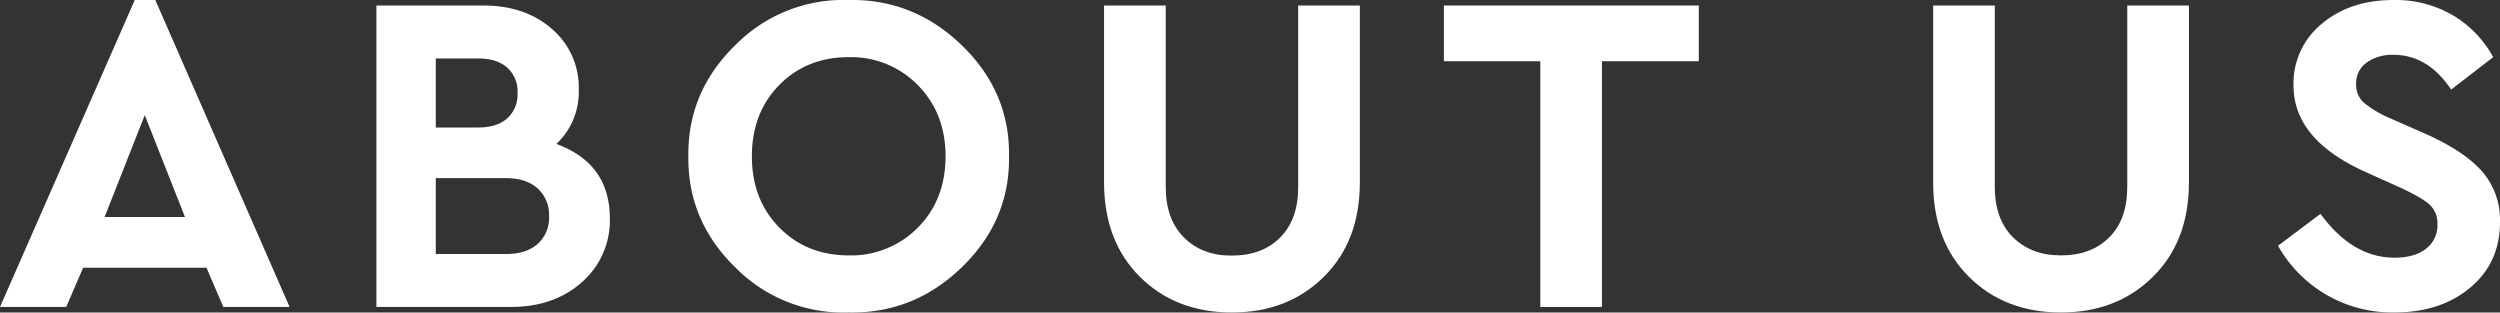
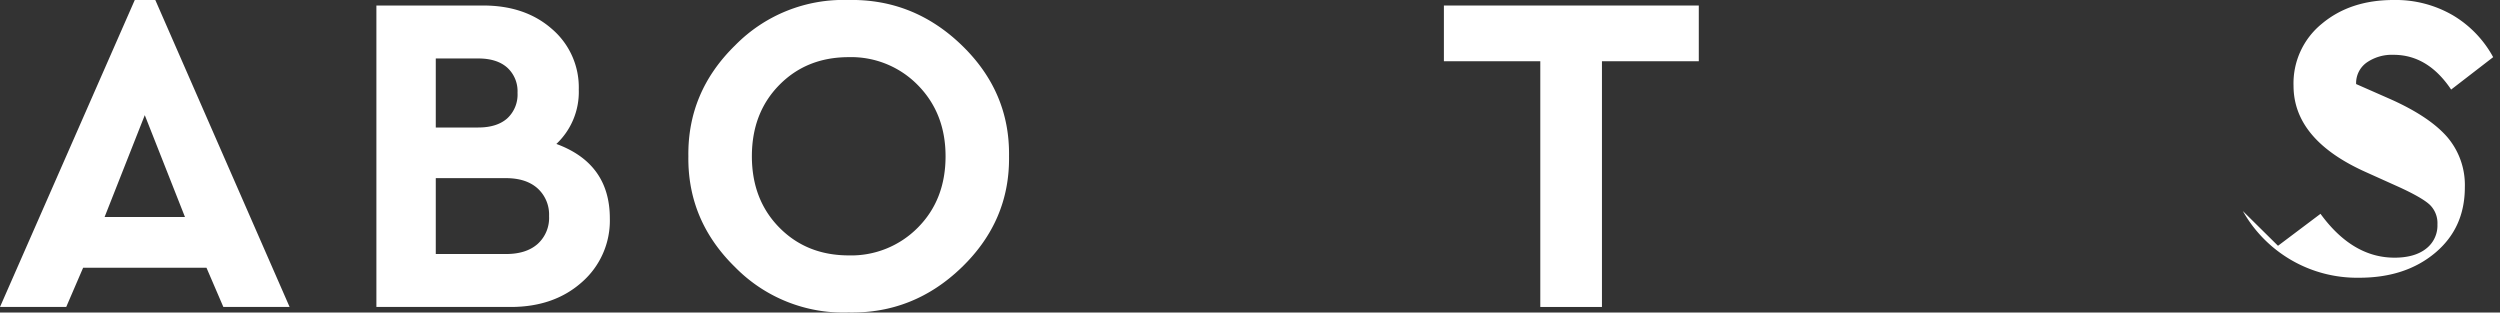
<svg xmlns="http://www.w3.org/2000/svg" viewBox="0 0 684.12 85.52">
  <rect x="0" y="0" width="684.12" height="85.52" fill="#333333" stroke="none" />
  <defs>
    <style>.e7063bb4-b6bc-43b1-babe-328b8f8c4ee8{fill:#ffffff;}</style>
  </defs>
  <g id="a7e33844-1f9f-490c-b7de-fc02246db4d6" data-name="Layer 2">
    <g id="f04022fe-5a9b-4ccd-9f9e-5ccb3b2b73f2" data-name="Layer 1">
      <path class="e7063bb4-b6bc-43b1-babe-328b8f8c4ee8" d="M61.12,84,56.5,73.26H22.75L18.12,84H0L36.88,0H42.5L79.25,84ZM50.62,59.39l-11-27.88-11,27.88Z" />
      <path class="e7063bb4-b6bc-43b1-babe-328b8f8c4ee8" d="M166.88,59.76a22.36,22.36,0,0,1-7.63,17.44Q151.63,84,139.75,84H103V1.51h29.25q11.5,0,18.81,6.44a21,21,0,0,1,7.32,16.56,19.52,19.52,0,0,1-6.13,14.88Q166.88,44.76,166.88,59.76ZM130.88,16H119.25V34.89h11.63c3.41,0,6.06-.84,7.93-2.5a8.86,8.86,0,0,0,2.81-7,8.72,8.72,0,0,0-2.81-6.88C136.94,16.84,134.29,16,130.88,16Zm19.37,43.13a9.67,9.67,0,0,0-3.13-7.57q-3.12-2.8-8.62-2.81H119.25V69.51H138.5q5.5,0,8.62-2.75A9.59,9.59,0,0,0,150.25,59.14Z" />
      <path class="e7063bb4-b6bc-43b1-babe-328b8f8c4ee8" d="M188.37,42.76q-.24-17.62,12.82-30.37A41.46,41.46,0,0,1,232.12,0Q250-.36,263.19,12.39t12.93,30.37q.25,17.63-12.93,30.38T232.12,85.51a41.45,41.45,0,0,1-30.93-12.37Q188.13,60.39,188.37,42.76Zm70.38,0q0-11.74-7.56-19.44a25.51,25.51,0,0,0-18.94-7.68q-11.5,0-19,7.62t-7.5,19.5q0,11.88,7.5,19.5t19,7.63a25.62,25.62,0,0,0,18.94-7.63Q258.75,54.64,258.75,42.76Z" />
-       <path class="e7063bb4-b6bc-43b1-babe-328b8f8c4ee8" d="M302.12,49.89V1.51H319V51.14Q319,60,324,65t13.12,4.94q8.25,0,13.19-4.94t4.94-13.81V1.51h16.87V49.89q0,16.13-9.87,25.87t-25.13,9.75q-15.37,0-25.18-9.75T302.12,49.89Z" />
      <path class="e7063bb4-b6bc-43b1-babe-328b8f8c4ee8" d="M421.5,84V16.76H395.12V1.51h69.75V16.76h-26.5V84Z" />
-       <path class="e7063bb4-b6bc-43b1-babe-328b8f8c4ee8" d="M529,49.89V1.51h16.87V51.14q0,8.86,5,13.81T564,69.89q8.25,0,13.19-4.94t4.93-13.81V1.51H599V49.89q0,16.13-9.88,25.87T564,85.51q-15.37,0-25.19-9.75T529,49.89Z" />
-       <path class="e7063bb4-b6bc-43b1-babe-328b8f8c4ee8" d="M623.37,67.26,635,58.51q8.75,12,20.25,12,5.5,0,8.62-2.44A8,8,0,0,0,667,61.39,7,7,0,0,0,664.87,56q-2.11-1.94-8.37-4.81l-8.88-4q-20-8.88-20-23.75a21,21,0,0,1,7.75-16.94Q643.13,0,655,0A31.06,31.06,0,0,1,671.25,4.2a29.87,29.87,0,0,1,11,11.44l-11.5,8.87Q664.38,15,655,15a12.09,12.09,0,0,0-7.38,2.13A6.89,6.89,0,0,0,644.75,23a6.64,6.64,0,0,0,2.06,5.06,29.79,29.79,0,0,0,7.56,4.44l9.38,4.13q10.62,4.74,15.5,10.31a20.2,20.2,0,0,1,4.87,13.81q0,11.13-8.12,17.94t-20.75,6.81a35.86,35.86,0,0,1-31.88-18.25Z" />
+       <path class="e7063bb4-b6bc-43b1-babe-328b8f8c4ee8" d="M623.37,67.26,635,58.51q8.75,12,20.25,12,5.5,0,8.62-2.44A8,8,0,0,0,667,61.39,7,7,0,0,0,664.87,56q-2.11-1.94-8.37-4.81l-8.88-4q-20-8.88-20-23.75a21,21,0,0,1,7.75-16.94Q643.13,0,655,0A31.06,31.06,0,0,1,671.25,4.2a29.87,29.87,0,0,1,11,11.44l-11.5,8.87Q664.38,15,655,15a12.09,12.09,0,0,0-7.38,2.13A6.89,6.89,0,0,0,644.75,23l9.38,4.13q10.62,4.74,15.5,10.31a20.2,20.2,0,0,1,4.87,13.81q0,11.13-8.12,17.94t-20.75,6.81a35.86,35.86,0,0,1-31.88-18.25Z" />
    </g>
  </g>
</svg>